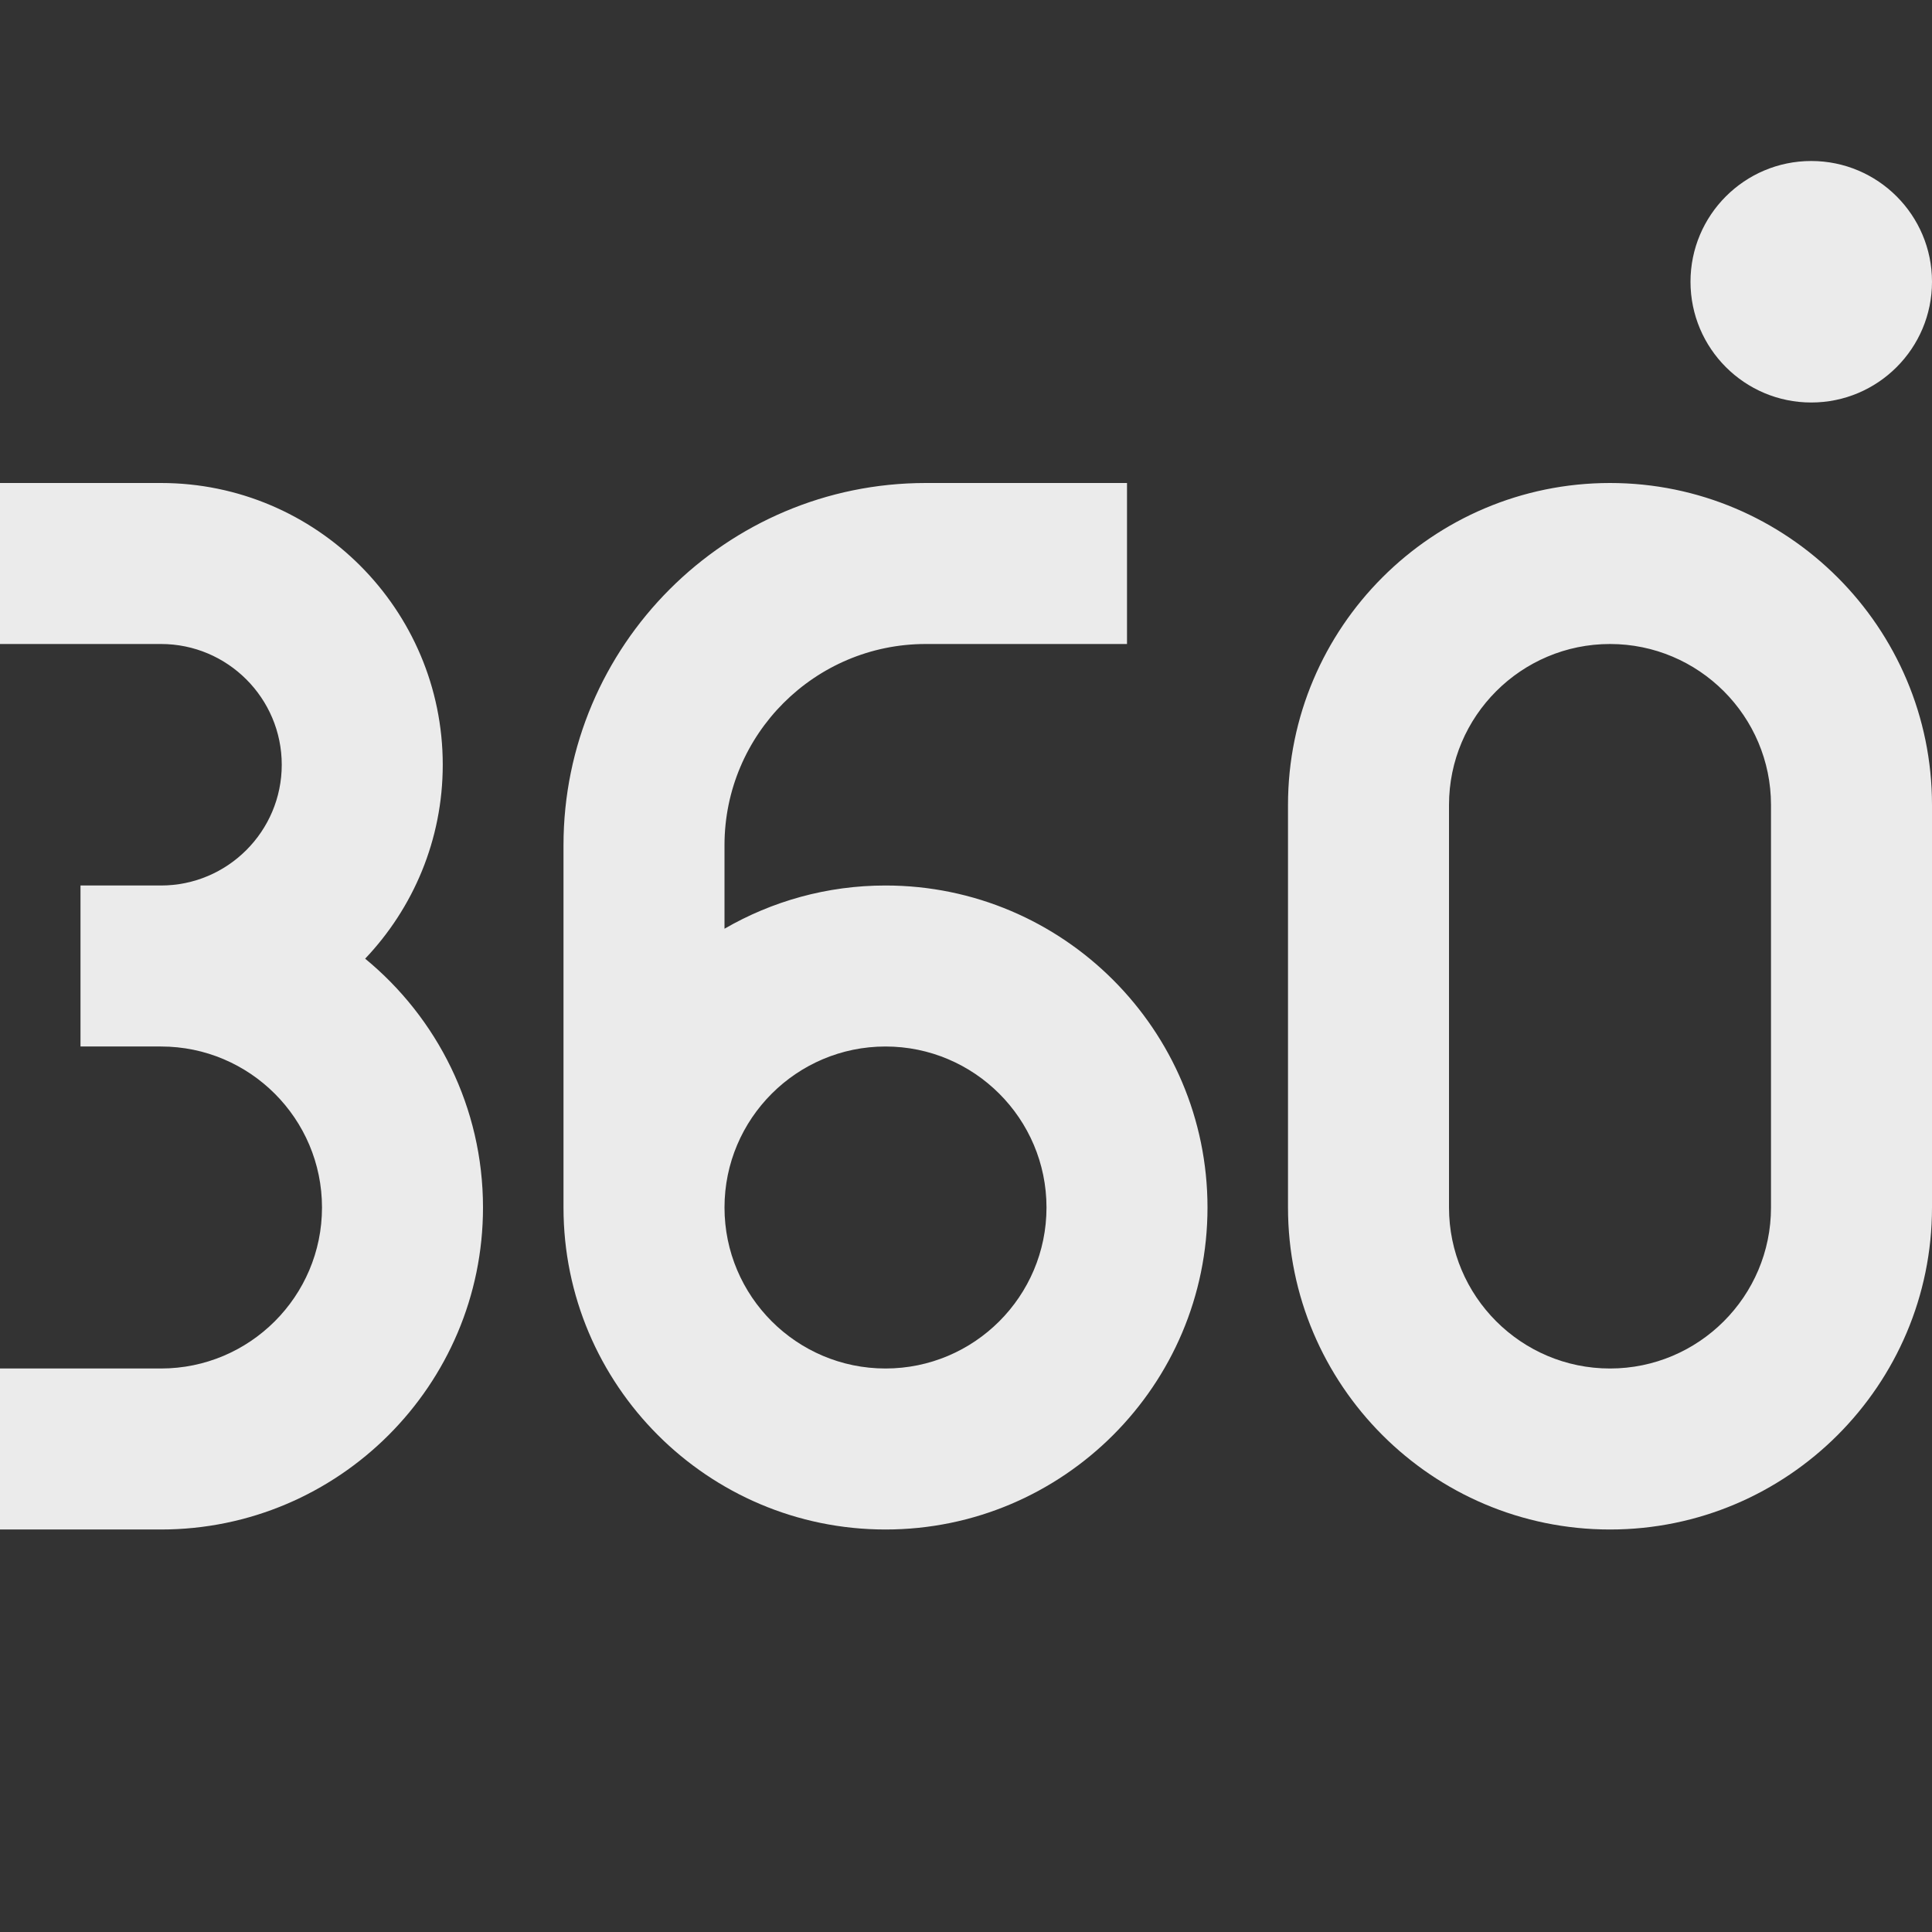
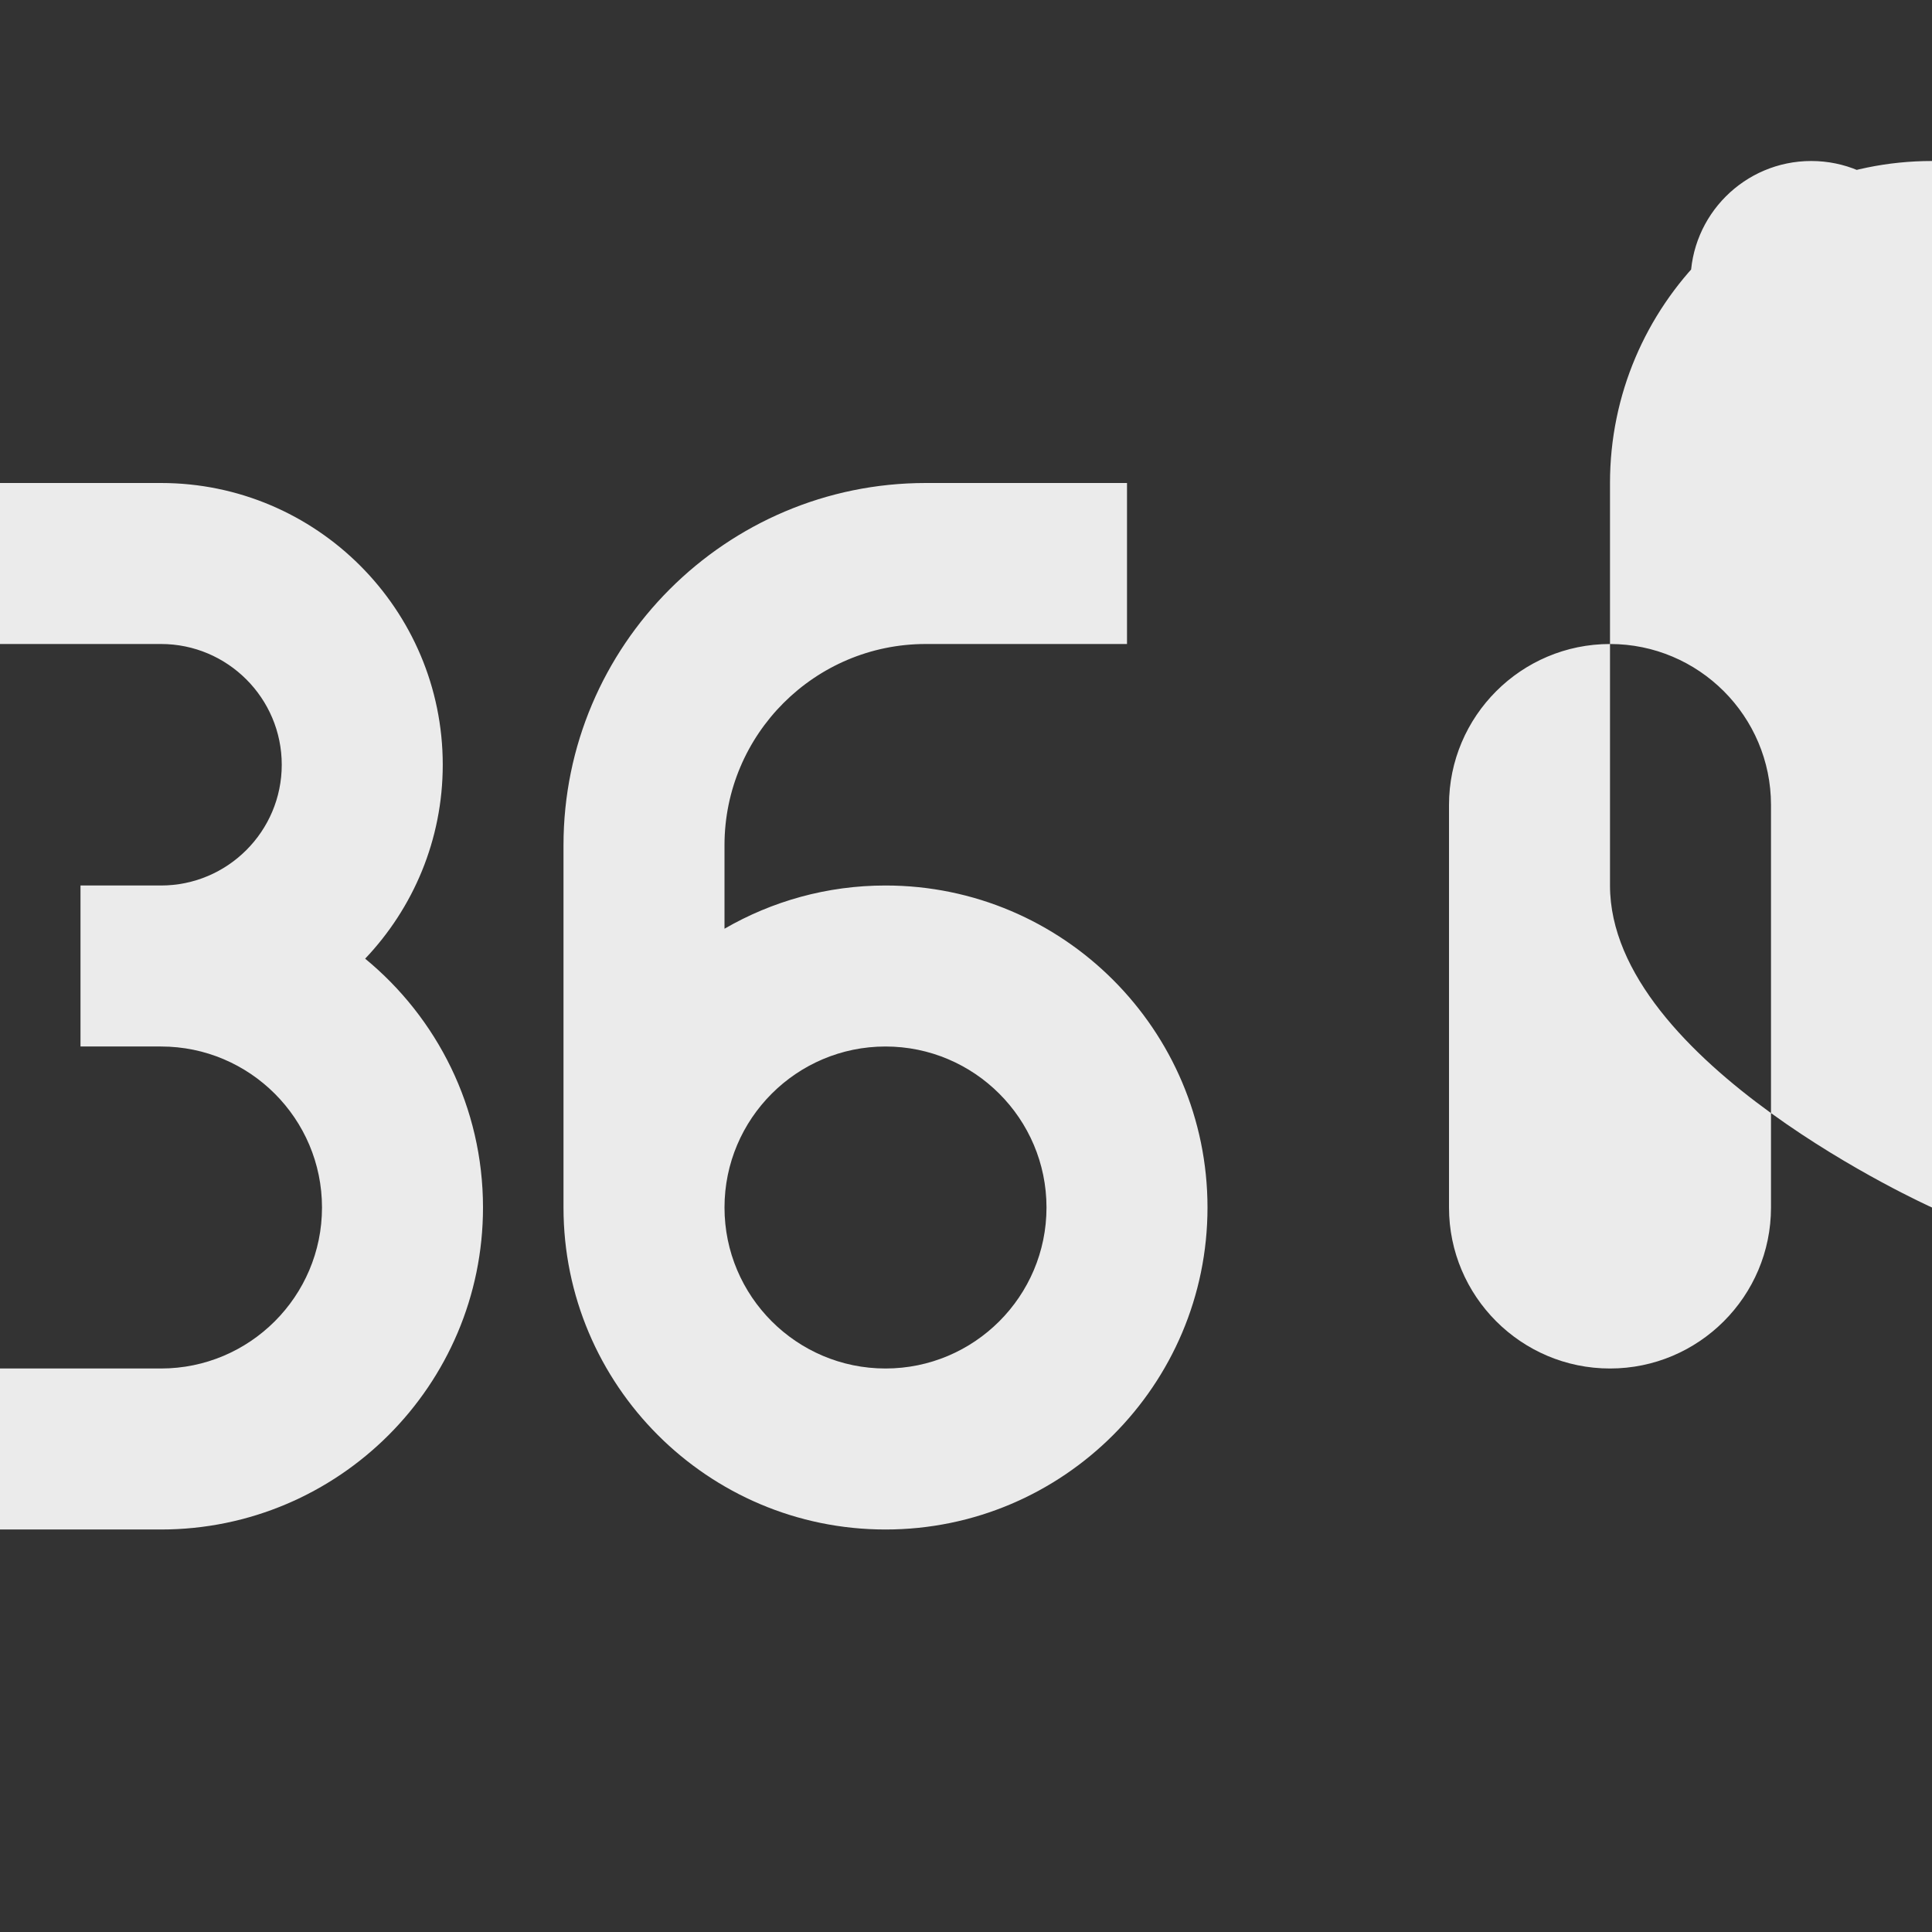
<svg xmlns="http://www.w3.org/2000/svg" id="Layer_1" data-name="Layer 1" viewBox="0 0 24 24">
  <rect x="0" y="0" width="24" height="24" fill="#333333" stroke="none" />
-   <path fill="rgba(255,255,255,0.9)" d="m21,3.5c0-.828.672-1.5,1.5-1.5s1.5.672,1.5,1.5-.672,1.5-1.5,1.5-1.5-.672-1.5-1.5ZM4.536,11.909c.597-.628.964-1.477.964-2.409,0-1.93-1.57-3.5-3.5-3.5H0v2h2c.827,0,1.5.673,1.5,1.5s-.673,1.5-1.5,1.5h-1v2h1c1.103,0,2,.897,2,2s-.897,2-2,2H0v2h2c2.206,0,4-1.794,4-4,0-1.244-.571-2.357-1.464-3.091Zm10.464,3.091c0,2.206-1.794,4-4,4s-4-1.794-4-4v-4.5c0-2.481,2.019-4.5,4.5-4.5h2.5v2h-2.5c-1.378,0-2.5,1.121-2.5,2.5v1.037c.589-.341,1.272-.537,2-.537,2.206,0,4,1.794,4,4Zm-2,0c0-1.103-.897-2-2-2s-2,.897-2,2,.897,2,2,2,2-.897,2-2Zm11-5v5c0,2.206-1.794,4-4,4s-4-1.794-4-4v-5c0-2.206,1.794-4,4-4s4,1.794,4,4Zm-2,0c0-1.103-.897-2-2-2s-2,.897-2,2v5c0,1.103.897,2,2,2s2-.897,2-2v-5Z" />
+   <path fill="rgba(255,255,255,0.9)" d="m21,3.5c0-.828.672-1.5,1.5-1.5s1.5.672,1.5,1.5-.672,1.5-1.5,1.5-1.5-.672-1.5-1.5ZM4.536,11.909c.597-.628.964-1.477.964-2.409,0-1.93-1.57-3.5-3.5-3.5H0v2h2c.827,0,1.5.673,1.5,1.5s-.673,1.5-1.5,1.5h-1v2h1c1.103,0,2,.897,2,2s-.897,2-2,2H0v2h2c2.206,0,4-1.794,4-4,0-1.244-.571-2.357-1.464-3.091Zm10.464,3.091c0,2.206-1.794,4-4,4s-4-1.794-4-4v-4.5c0-2.481,2.019-4.5,4.5-4.5h2.5v2h-2.5c-1.378,0-2.5,1.121-2.5,2.5v1.037c.589-.341,1.272-.537,2-.537,2.206,0,4,1.794,4,4Zm-2,0c0-1.103-.897-2-2-2s-2,.897-2,2,.897,2,2,2,2-.897,2-2Zm11-5v5s-4-1.794-4-4v-5c0-2.206,1.794-4,4-4s4,1.794,4,4Zm-2,0c0-1.103-.897-2-2-2s-2,.897-2,2v5c0,1.103.897,2,2,2s2-.897,2-2v-5Z" />
</svg>